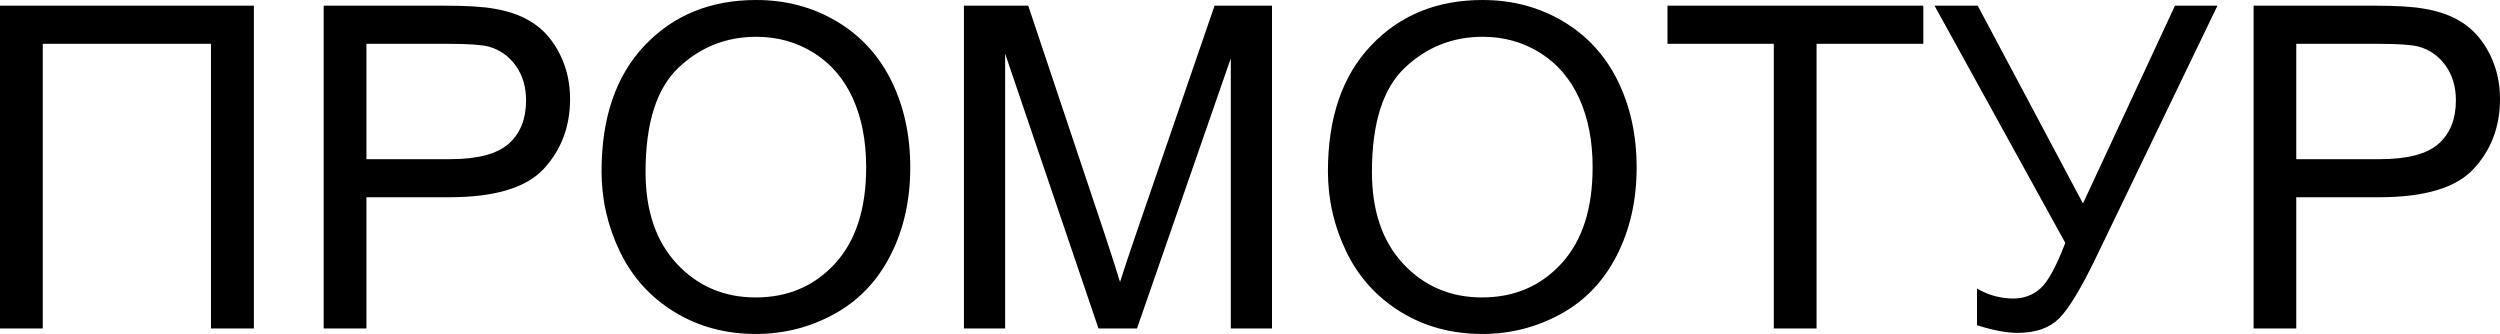
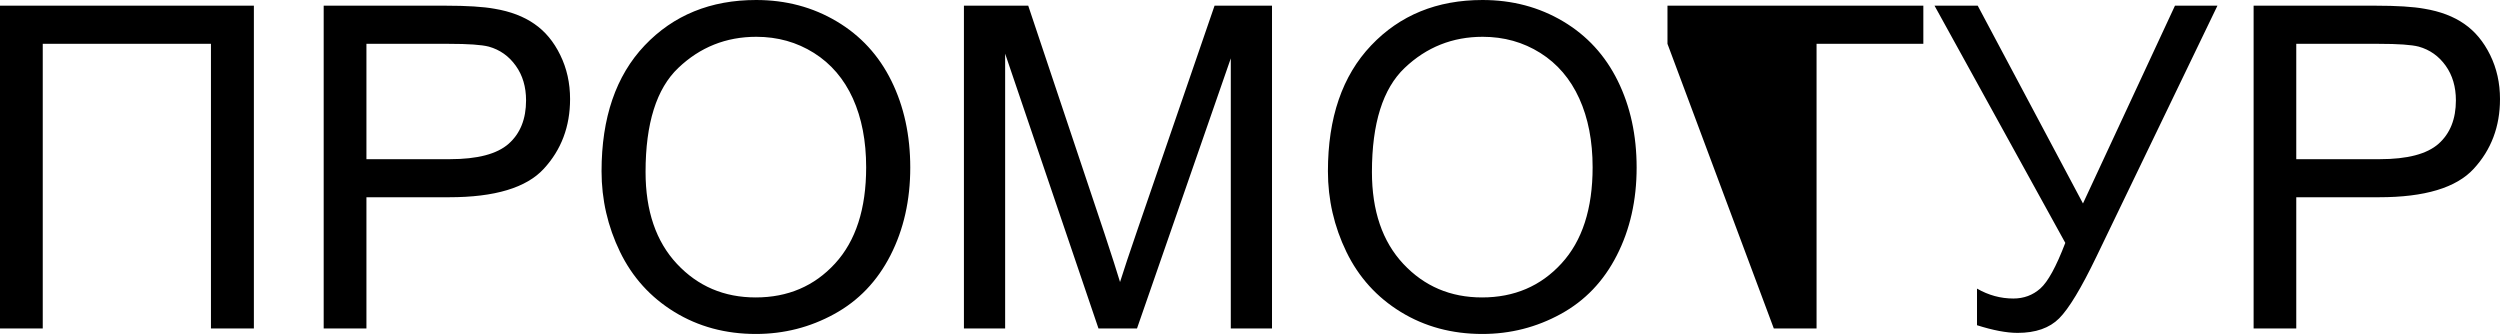
<svg xmlns="http://www.w3.org/2000/svg" viewBox="0 8.84 277.2 37.03" data-asc="0.9052734375" width="277.2" height="37.03">
  <defs />
  <g>
    <g>
      <g transform="translate(0, 0)">
-         <path d="M0 9.47L28.15 9.47L28.15 45.26L23.39 45.26L23.39 13.70L4.74 13.70L4.74 45.26L0 45.26L0 9.47ZM35.89 45.26L35.89 9.47L49.39 9.47Q52.95 9.47 54.83 9.81Q57.47 10.25 59.25 11.49Q61.04 12.72 62.12 14.94Q63.21 17.16 63.21 19.82Q63.21 24.39 60.30 27.55Q57.40 30.71 49.80 30.71L40.63 30.71L40.63 45.26L35.89 45.26M40.63 26.49L49.88 26.49Q54.47 26.49 56.40 24.78Q58.33 23.07 58.33 19.97Q58.33 17.72 57.19 16.13Q56.05 14.53 54.20 14.01Q53.00 13.70 49.78 13.70L40.63 13.70L40.63 26.49ZM66.70 27.83Q66.70 18.92 71.48 13.88Q76.27 8.84 83.84 8.84Q88.79 8.84 92.77 11.21Q96.75 13.57 98.84 17.81Q100.93 22.05 100.93 27.42Q100.93 32.86 98.73 37.16Q96.53 41.46 92.50 43.66Q88.48 45.87 83.81 45.87Q78.76 45.87 74.78 43.43Q70.80 40.99 68.75 36.77Q66.70 32.54 66.70 27.83M71.58 27.91Q71.58 34.38 75.06 38.10Q78.54 41.82 83.79 41.82Q89.14 41.82 92.59 38.06Q96.04 34.30 96.04 27.39Q96.04 23.02 94.57 19.76Q93.09 16.50 90.25 14.71Q87.40 12.92 83.86 12.92Q78.83 12.92 75.21 16.37Q71.58 19.82 71.58 27.91ZM106.88 45.26L106.88 9.47L114.01 9.47L122.49 34.81Q123.66 38.35 124.19 40.11Q124.80 38.16 126.10 34.38L134.67 9.47L141.04 9.47L141.04 45.26L136.47 45.26L136.47 15.31L126.07 45.26L121.80 45.26L111.45 14.79L111.45 45.26L106.88 45.26ZM147.24 27.83Q147.24 18.92 152.03 13.88Q156.81 8.84 164.38 8.84Q169.34 8.84 173.32 11.21Q177.29 13.57 179.38 17.81Q181.47 22.05 181.47 27.42Q181.47 32.86 179.27 37.16Q177.08 41.46 173.05 43.66Q169.02 45.87 164.36 45.87Q159.30 45.87 155.32 43.43Q151.34 40.99 149.29 36.77Q147.24 32.54 147.24 27.83M152.12 27.91Q152.12 34.38 155.60 38.10Q159.08 41.82 164.33 41.82Q169.68 41.82 173.13 38.06Q176.59 34.30 176.59 27.39Q176.59 23.02 175.11 19.76Q173.63 16.50 170.79 14.71Q167.94 12.92 164.40 12.92Q159.38 12.92 155.75 16.37Q152.12 19.82 152.12 27.91ZM196.68 45.26L196.68 13.70L184.89 13.70L184.89 9.47L213.26 9.47L213.26 13.70L201.42 13.70L201.42 45.26L196.68 45.26ZM214.50 9.47L219.29 9.47L230.96 31.40L241.16 9.47L245.87 9.47L232.45 37.30Q229.93 42.53 228.32 44.14Q226.71 45.75 223.71 45.75Q221.88 45.75 219.21 44.90L219.21 40.84Q221.12 41.94 223.24 41.94Q224.98 41.94 226.23 40.83Q227.49 39.72 229.00 35.77L214.50 9.47ZM249.88 45.26L249.88 9.47L263.38 9.47Q266.94 9.47 268.82 9.81Q271.46 10.25 273.24 11.49Q275.02 12.72 276.11 14.94Q277.20 17.16 277.20 19.82Q277.20 24.39 274.29 27.55Q271.39 30.71 263.79 30.71L254.61 30.71L254.61 45.26L249.88 45.26M254.61 26.49L263.87 26.49Q268.46 26.49 270.39 24.78Q272.31 23.07 272.31 19.97Q272.31 17.72 271.18 16.13Q270.04 14.53 268.19 14.01Q266.99 13.70 263.77 13.70L254.61 13.70L254.61 26.49Z" />
+         <path d="M0 9.47L28.15 9.47L28.15 45.26L23.39 45.26L23.39 13.70L4.74 13.70L4.74 45.26L0 45.26L0 9.47ZM35.89 45.26L35.89 9.47L49.39 9.47Q52.95 9.47 54.83 9.81Q57.47 10.25 59.25 11.49Q61.04 12.72 62.12 14.94Q63.21 17.16 63.21 19.82Q63.21 24.39 60.30 27.55Q57.40 30.71 49.80 30.71L40.63 30.71L40.63 45.26L35.89 45.26M40.63 26.49L49.88 26.49Q54.47 26.49 56.40 24.78Q58.33 23.07 58.33 19.97Q58.33 17.72 57.19 16.13Q56.05 14.53 54.20 14.01Q53.00 13.70 49.78 13.70L40.63 13.70L40.63 26.49ZM66.70 27.83Q66.70 18.92 71.48 13.88Q76.27 8.84 83.84 8.84Q88.79 8.84 92.77 11.21Q96.75 13.57 98.84 17.81Q100.93 22.05 100.93 27.42Q100.93 32.86 98.73 37.16Q96.53 41.46 92.50 43.66Q88.48 45.87 83.81 45.87Q78.76 45.87 74.78 43.43Q70.80 40.99 68.75 36.77Q66.70 32.54 66.70 27.83M71.58 27.91Q71.58 34.38 75.06 38.10Q78.54 41.82 83.79 41.82Q89.14 41.82 92.59 38.06Q96.04 34.30 96.04 27.39Q96.04 23.02 94.57 19.76Q93.09 16.50 90.25 14.71Q87.40 12.92 83.86 12.92Q78.83 12.92 75.21 16.37Q71.58 19.82 71.58 27.91ZM106.88 45.26L106.88 9.47L114.01 9.47L122.49 34.81Q123.66 38.35 124.19 40.11Q124.80 38.16 126.10 34.38L134.67 9.47L141.04 9.47L141.04 45.26L136.47 45.26L136.47 15.31L126.07 45.26L121.80 45.26L111.45 14.79L111.45 45.26L106.88 45.26ZM147.24 27.83Q147.24 18.92 152.03 13.88Q156.81 8.84 164.38 8.84Q169.34 8.84 173.32 11.21Q177.29 13.57 179.38 17.81Q181.47 22.05 181.47 27.42Q181.47 32.86 179.27 37.16Q177.08 41.46 173.05 43.66Q169.02 45.87 164.36 45.87Q159.30 45.87 155.32 43.43Q151.34 40.99 149.29 36.77Q147.24 32.54 147.24 27.83M152.12 27.91Q152.12 34.38 155.60 38.10Q159.08 41.82 164.33 41.82Q169.68 41.82 173.13 38.06Q176.59 34.30 176.59 27.39Q176.59 23.02 175.11 19.76Q173.63 16.50 170.79 14.71Q167.94 12.92 164.40 12.92Q159.38 12.92 155.75 16.37Q152.12 19.82 152.12 27.91ZM196.68 45.26L184.89 13.70L184.89 9.47L213.26 9.47L213.26 13.70L201.42 13.70L201.42 45.26L196.68 45.26ZM214.50 9.47L219.29 9.47L230.96 31.40L241.16 9.47L245.87 9.47L232.45 37.30Q229.93 42.53 228.32 44.14Q226.71 45.75 223.71 45.75Q221.88 45.75 219.21 44.90L219.21 40.84Q221.12 41.94 223.24 41.94Q224.98 41.94 226.23 40.83Q227.49 39.72 229.00 35.77L214.50 9.47ZM249.88 45.26L249.88 9.47L263.38 9.47Q266.94 9.47 268.82 9.81Q271.46 10.25 273.24 11.49Q275.02 12.72 276.11 14.94Q277.20 17.16 277.20 19.82Q277.20 24.39 274.29 27.55Q271.39 30.71 263.79 30.71L254.61 30.71L254.61 45.26L249.88 45.26M254.61 26.49L263.87 26.49Q268.46 26.49 270.39 24.78Q272.31 23.07 272.31 19.97Q272.31 17.72 271.18 16.13Q270.04 14.53 268.19 14.01Q266.99 13.70 263.77 13.70L254.61 13.70L254.61 26.49Z" />
      </g>
      <g transform="translate(0, 60.596)">
-         <path d="" />
-       </g>
+         </g>
    </g>
  </g>
</svg>